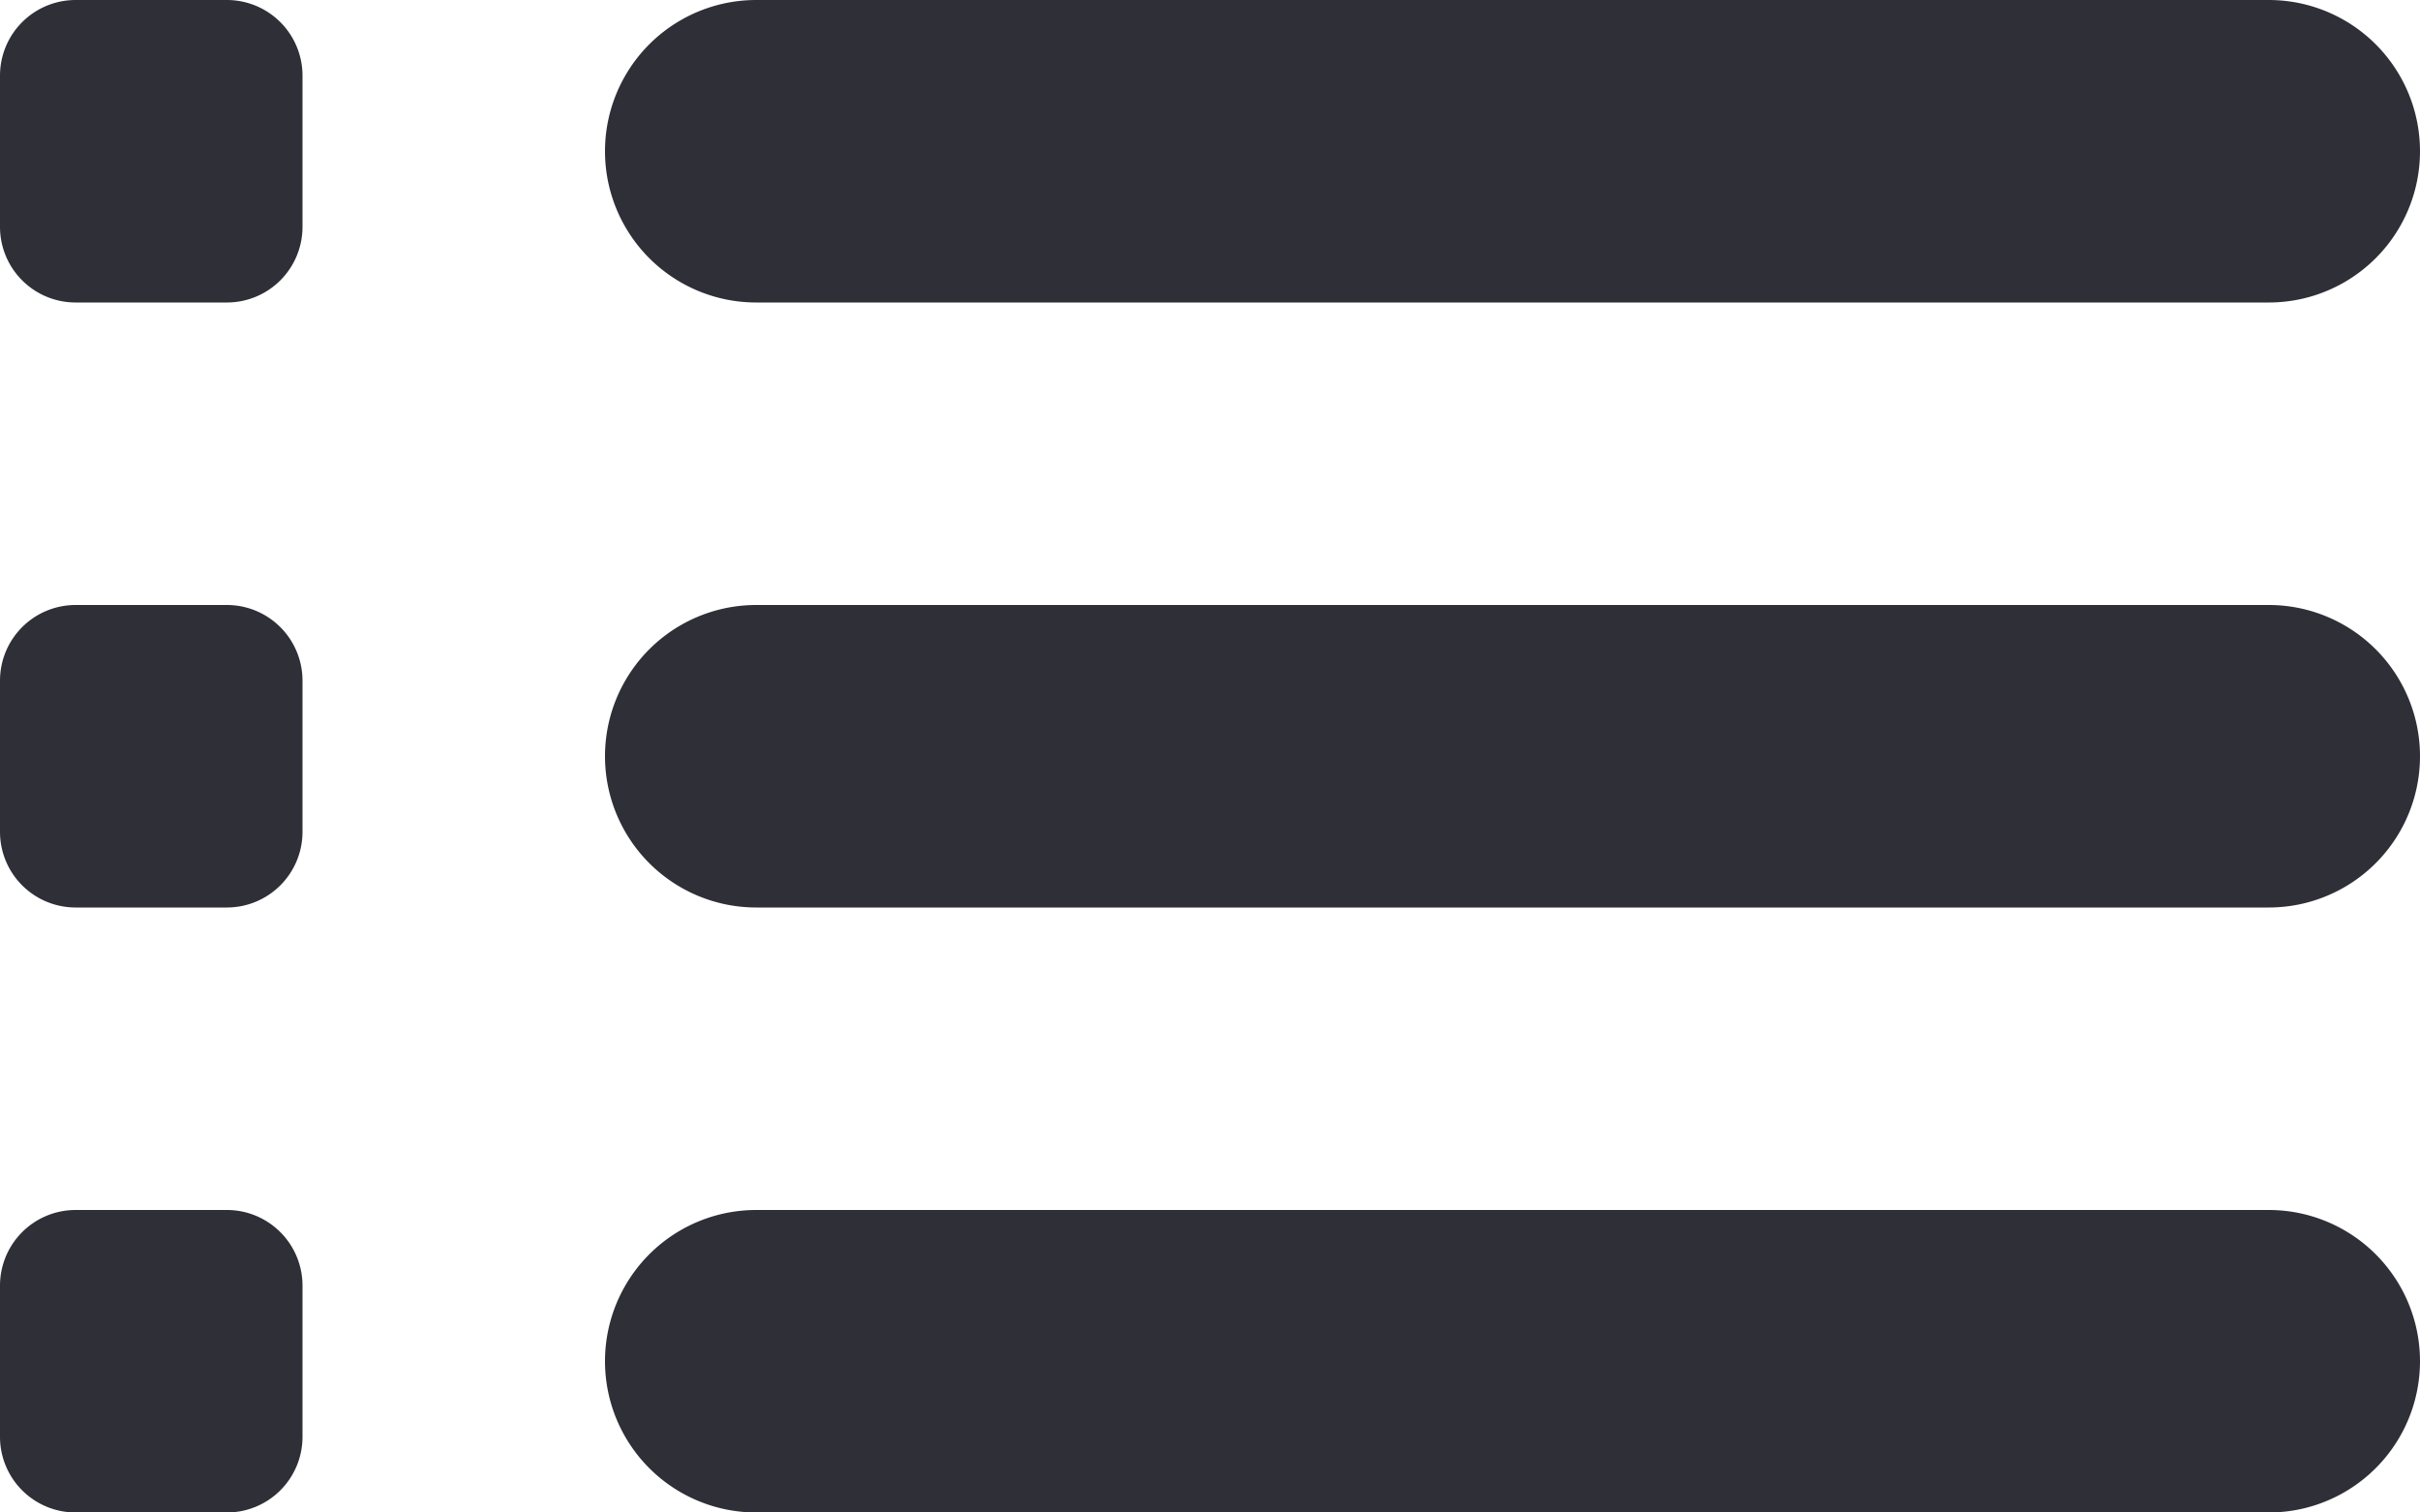
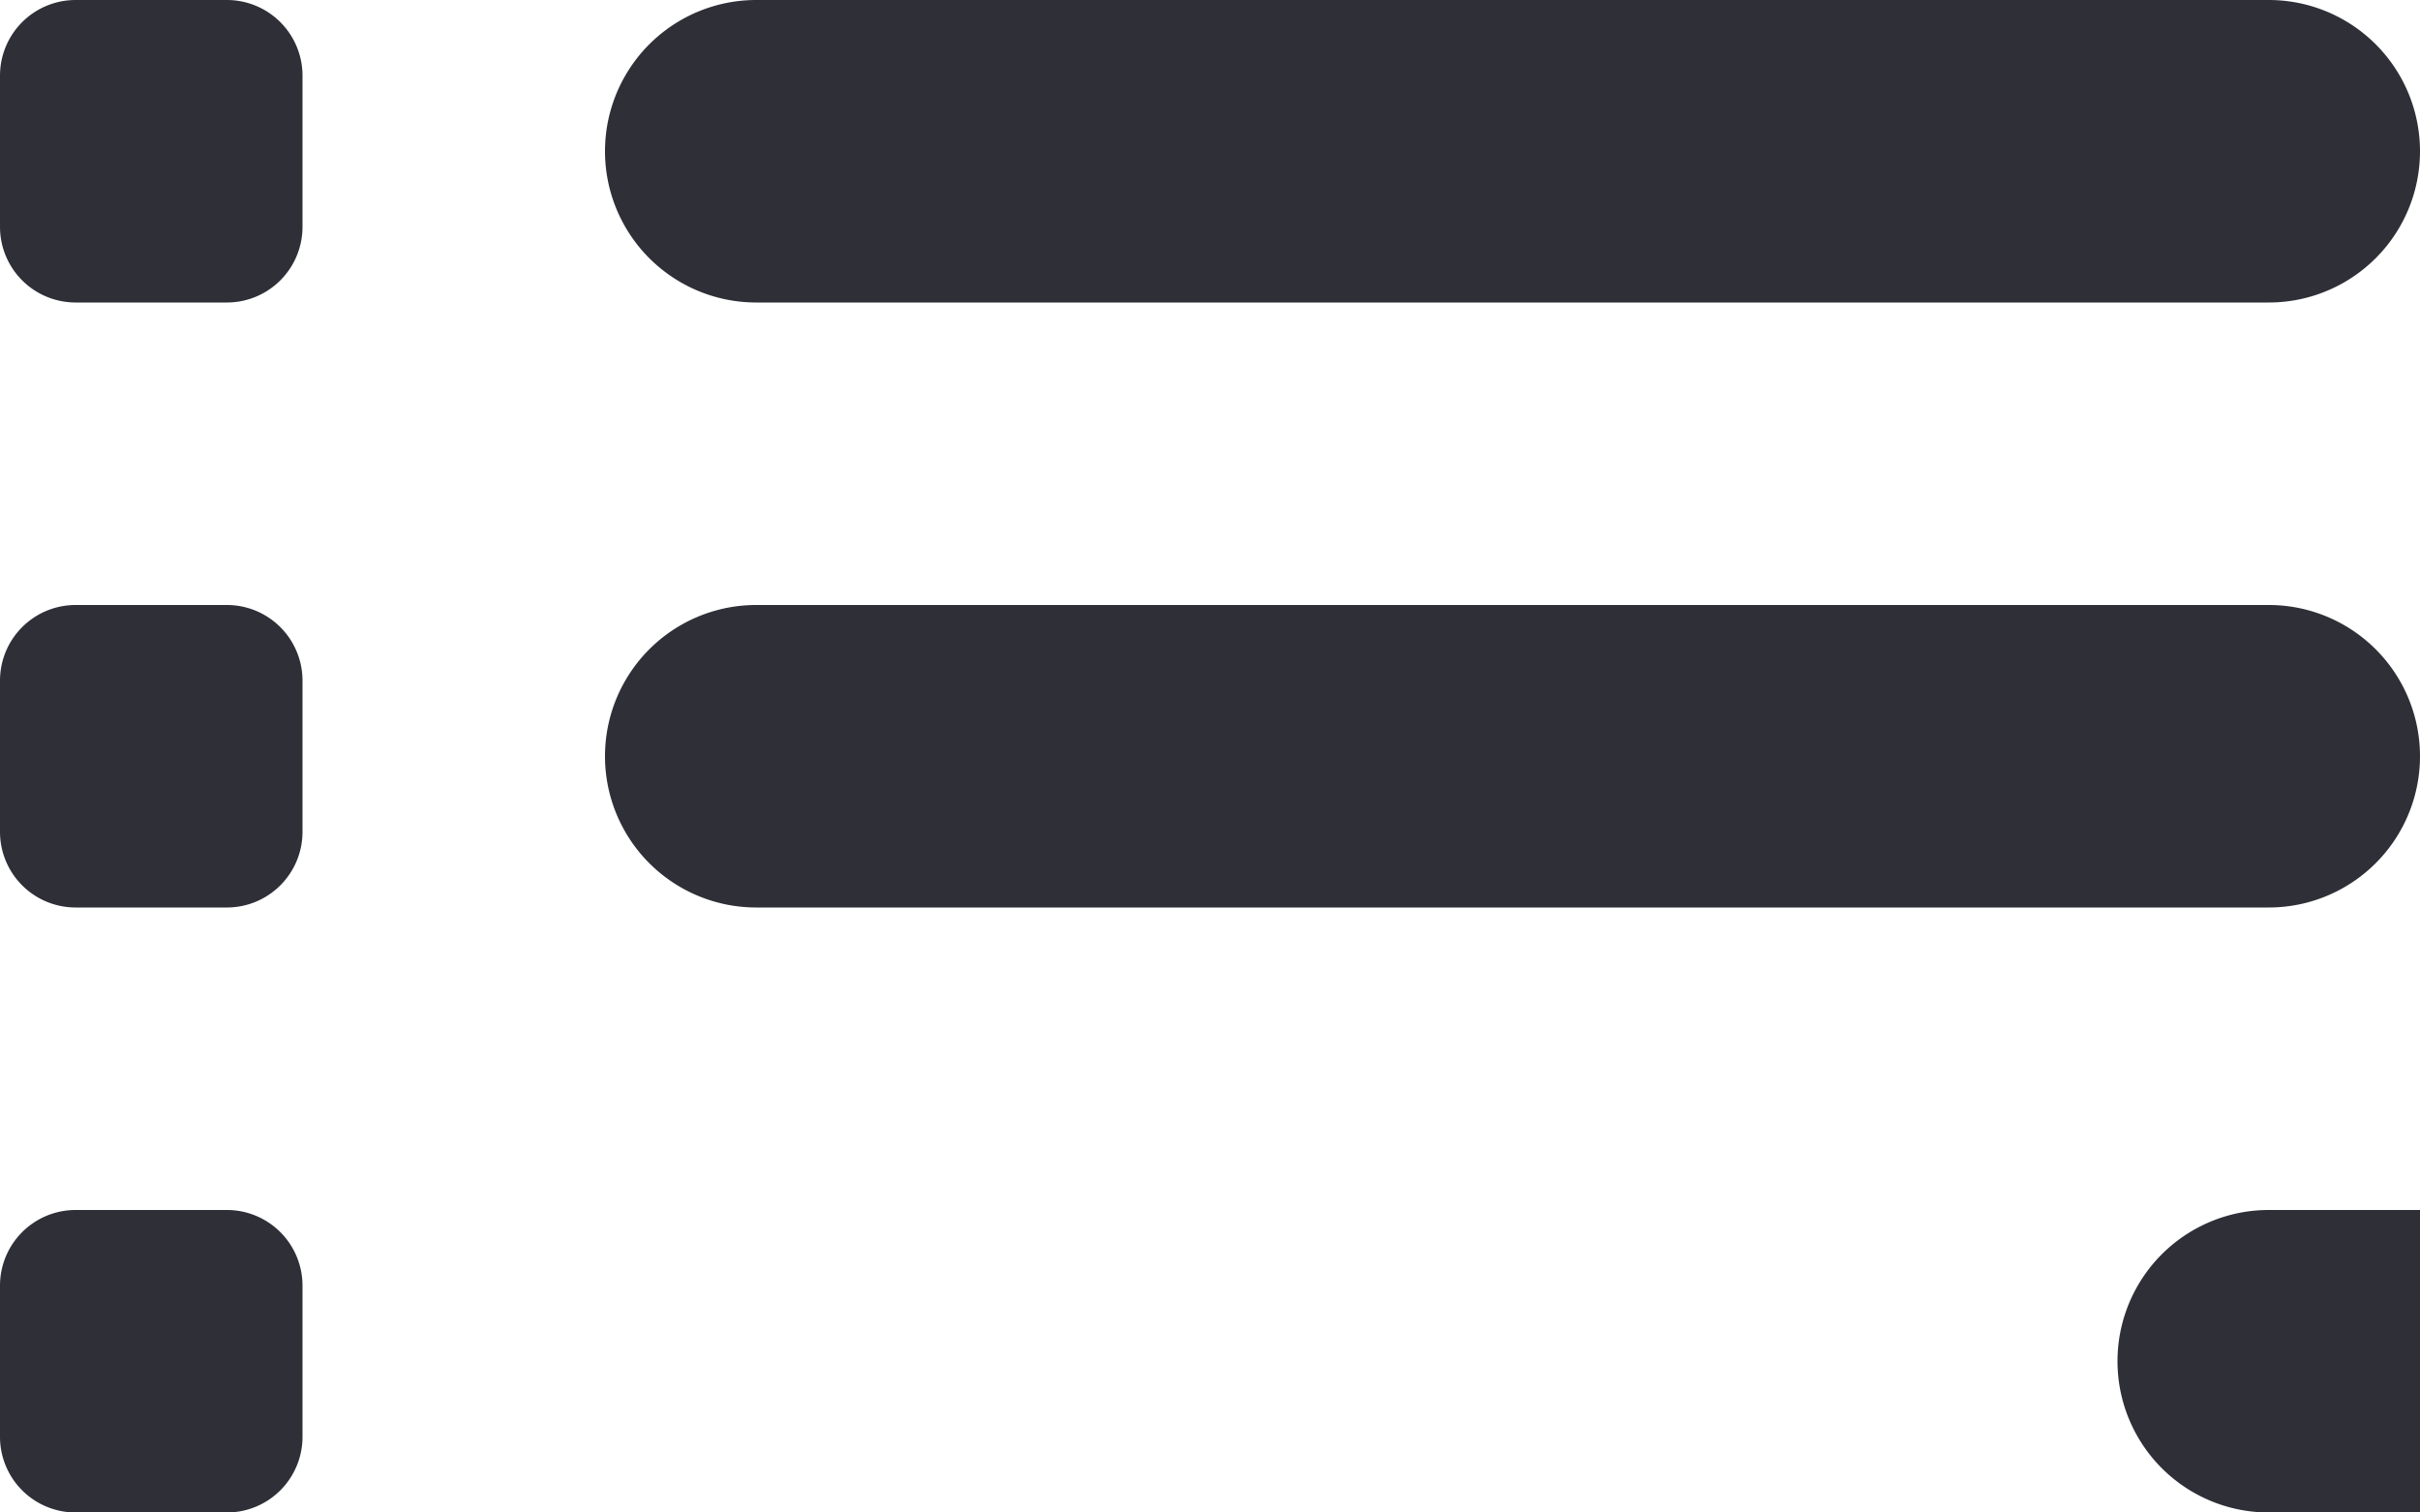
<svg xmlns="http://www.w3.org/2000/svg" fill="none" viewBox="0 0 16 10">
-   <path fill="#2F2F38" d="M1.5 0h-1a.5.5 0 0 0-.5.5v1a.5.5 0 0 0 .5.5h1a.5.5 0 0 0 .5-.5v-1a.5.5 0 0 0-.5-.5Zm0 4h-1a.5.5 0 0 0-.5.5v1a.5.5 0 0 0 .5.5h1a.5.5 0 0 0 .5-.5v-1a.5.5 0 0 0-.5-.5Zm0 4h-1a.5.5 0 0 0-.5.5v1a.5.5 0 0 0 .5.5h1a.5.5 0 0 0 .5-.5v-1a.5.5 0 0 0-.5-.5ZM15 2H5a1 1 0 0 1 0-2h10a1 1 0 1 1 0 2Zm0 4H5a1 1 0 0 1 0-2h10a1 1 0 1 1 0 2Zm0 4H5a1 1 0 0 1 0-2h10a1 1 0 1 1 0 2Z" />
+   <path fill="#2F2F38" d="M1.5 0h-1a.5.5 0 0 0-.5.5v1a.5.5 0 0 0 .5.5h1a.5.5 0 0 0 .5-.5v-1a.5.5 0 0 0-.5-.5Zm0 4h-1a.5.5 0 0 0-.5.5v1a.5.5 0 0 0 .5.5h1a.5.5 0 0 0 .5-.5v-1a.5.5 0 0 0-.5-.5Zm0 4h-1a.5.5 0 0 0-.5.5v1a.5.5 0 0 0 .5.5h1a.5.5 0 0 0 .5-.5v-1a.5.5 0 0 0-.5-.5ZM15 2H5a1 1 0 0 1 0-2h10a1 1 0 1 1 0 2Zm0 4H5a1 1 0 0 1 0-2h10a1 1 0 1 1 0 2Zm0 4a1 1 0 0 1 0-2h10a1 1 0 1 1 0 2Z" />
</svg>